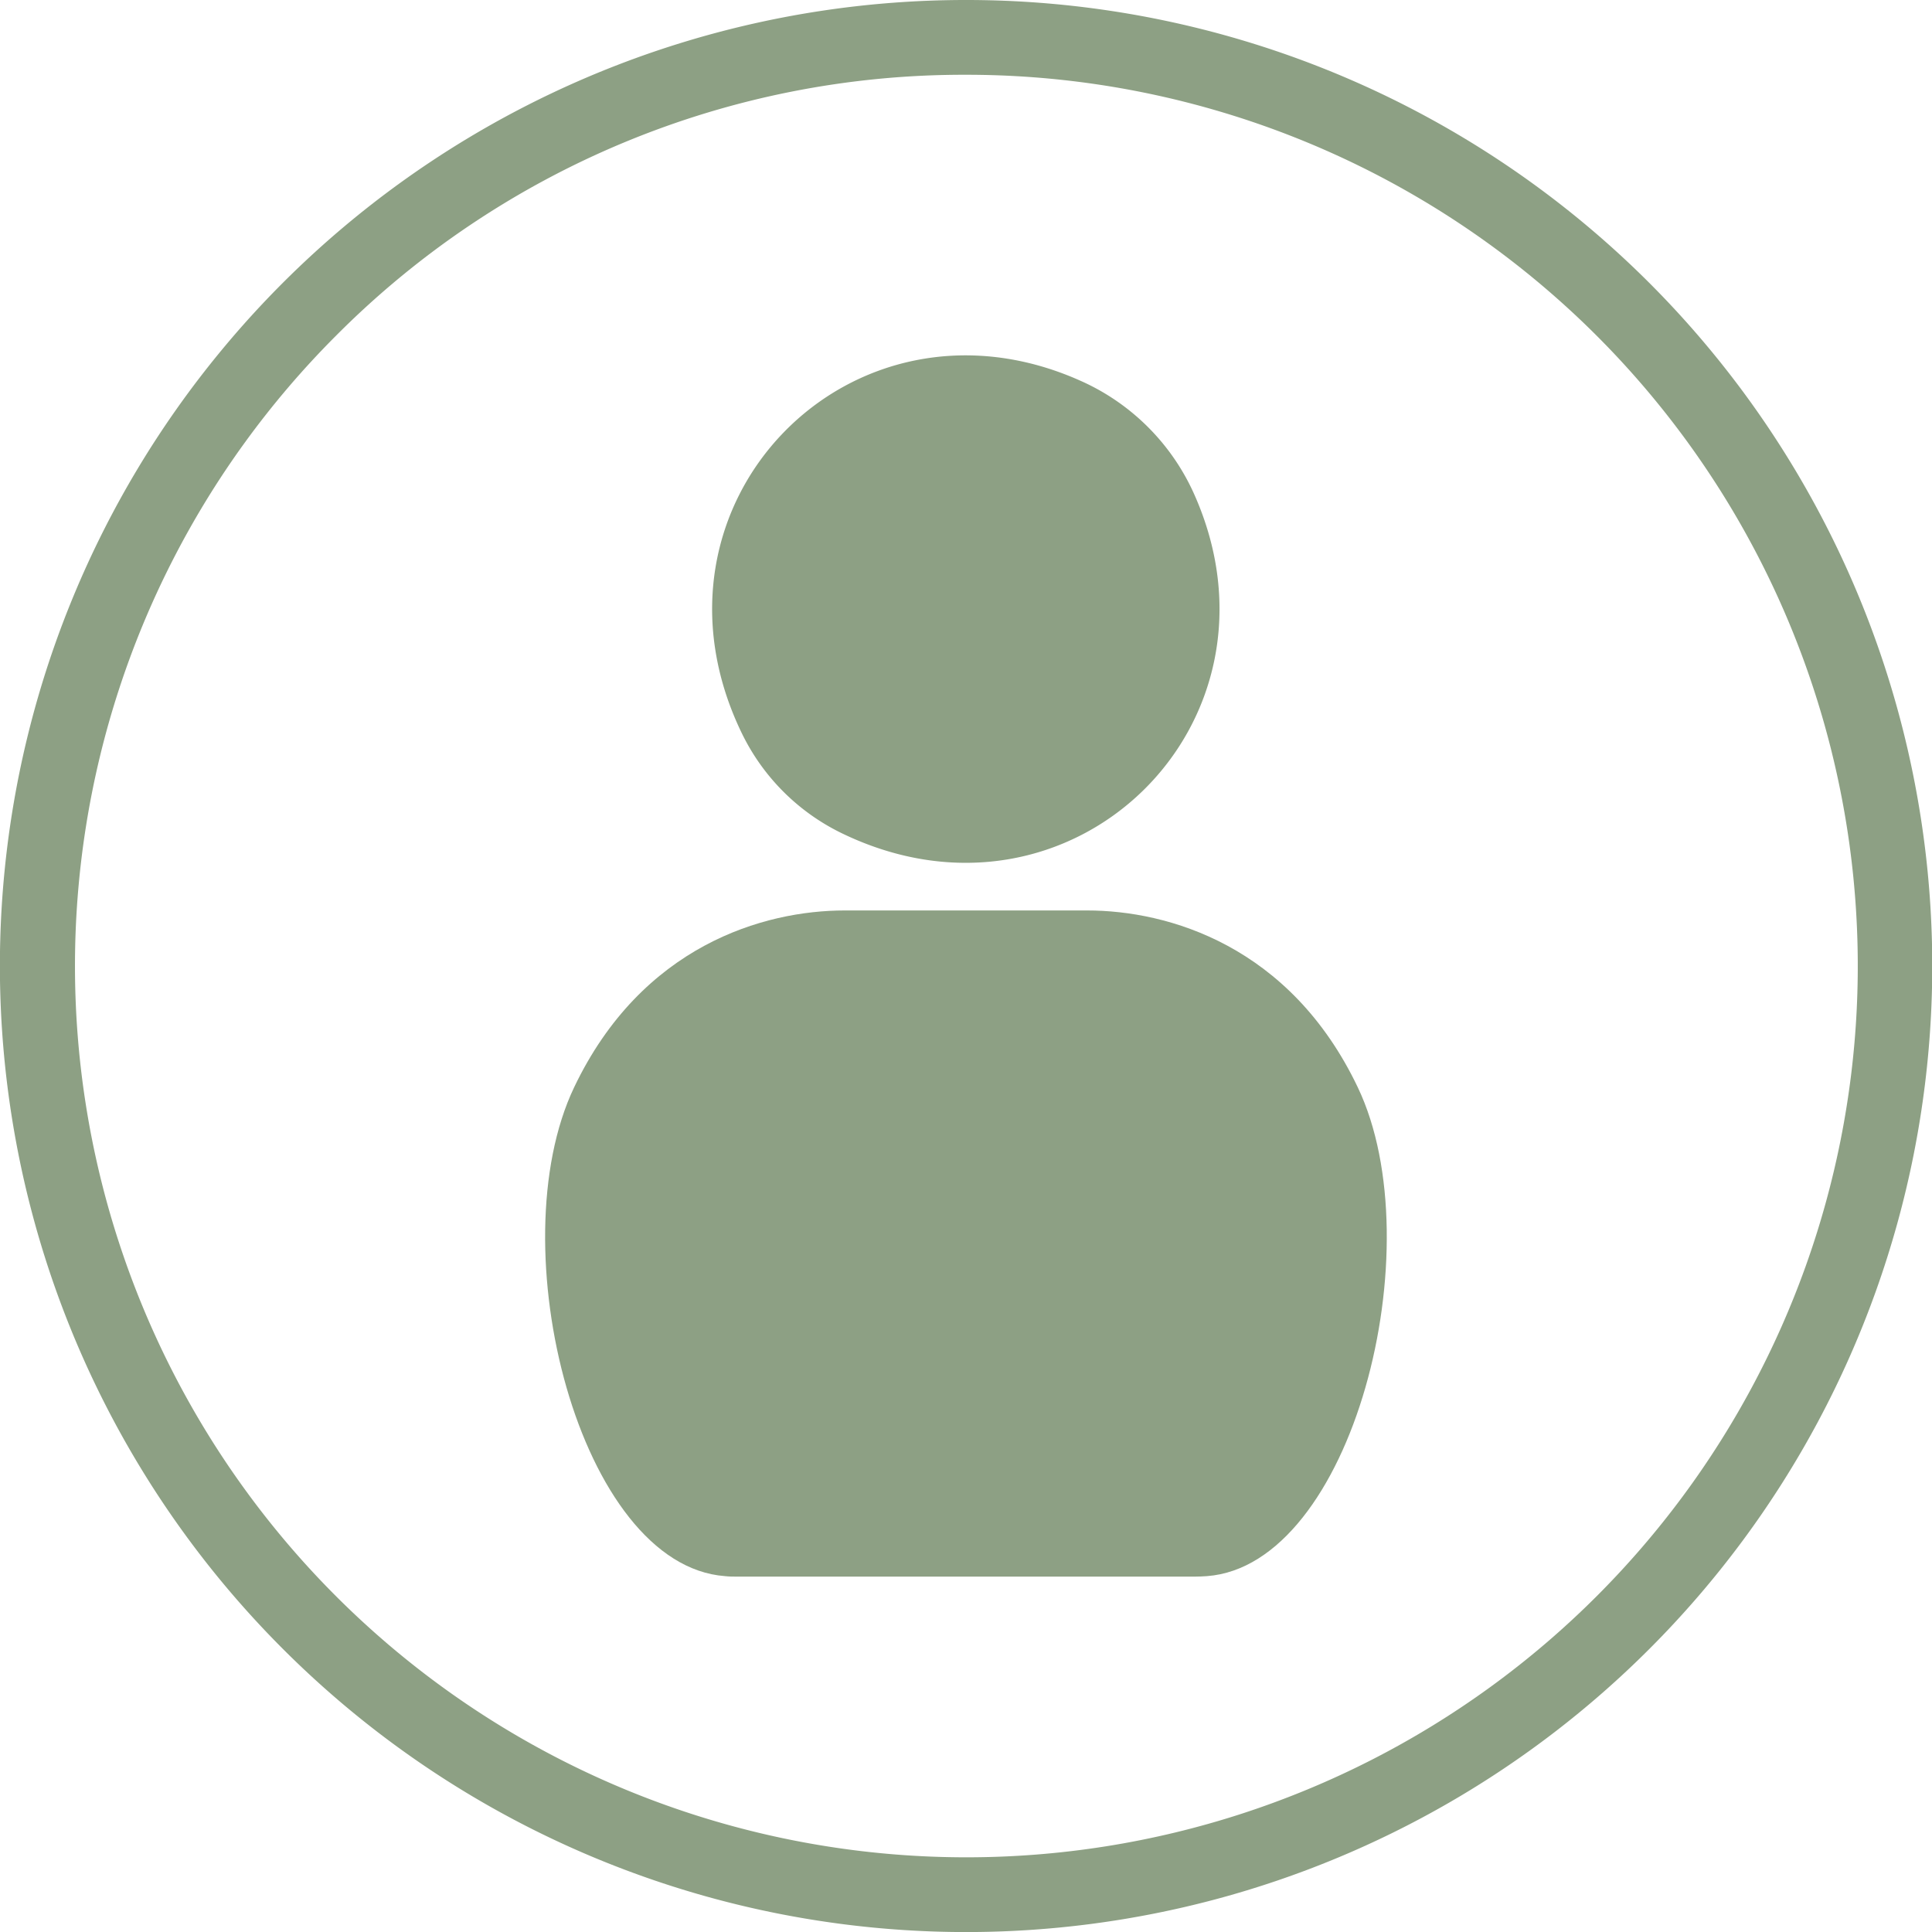
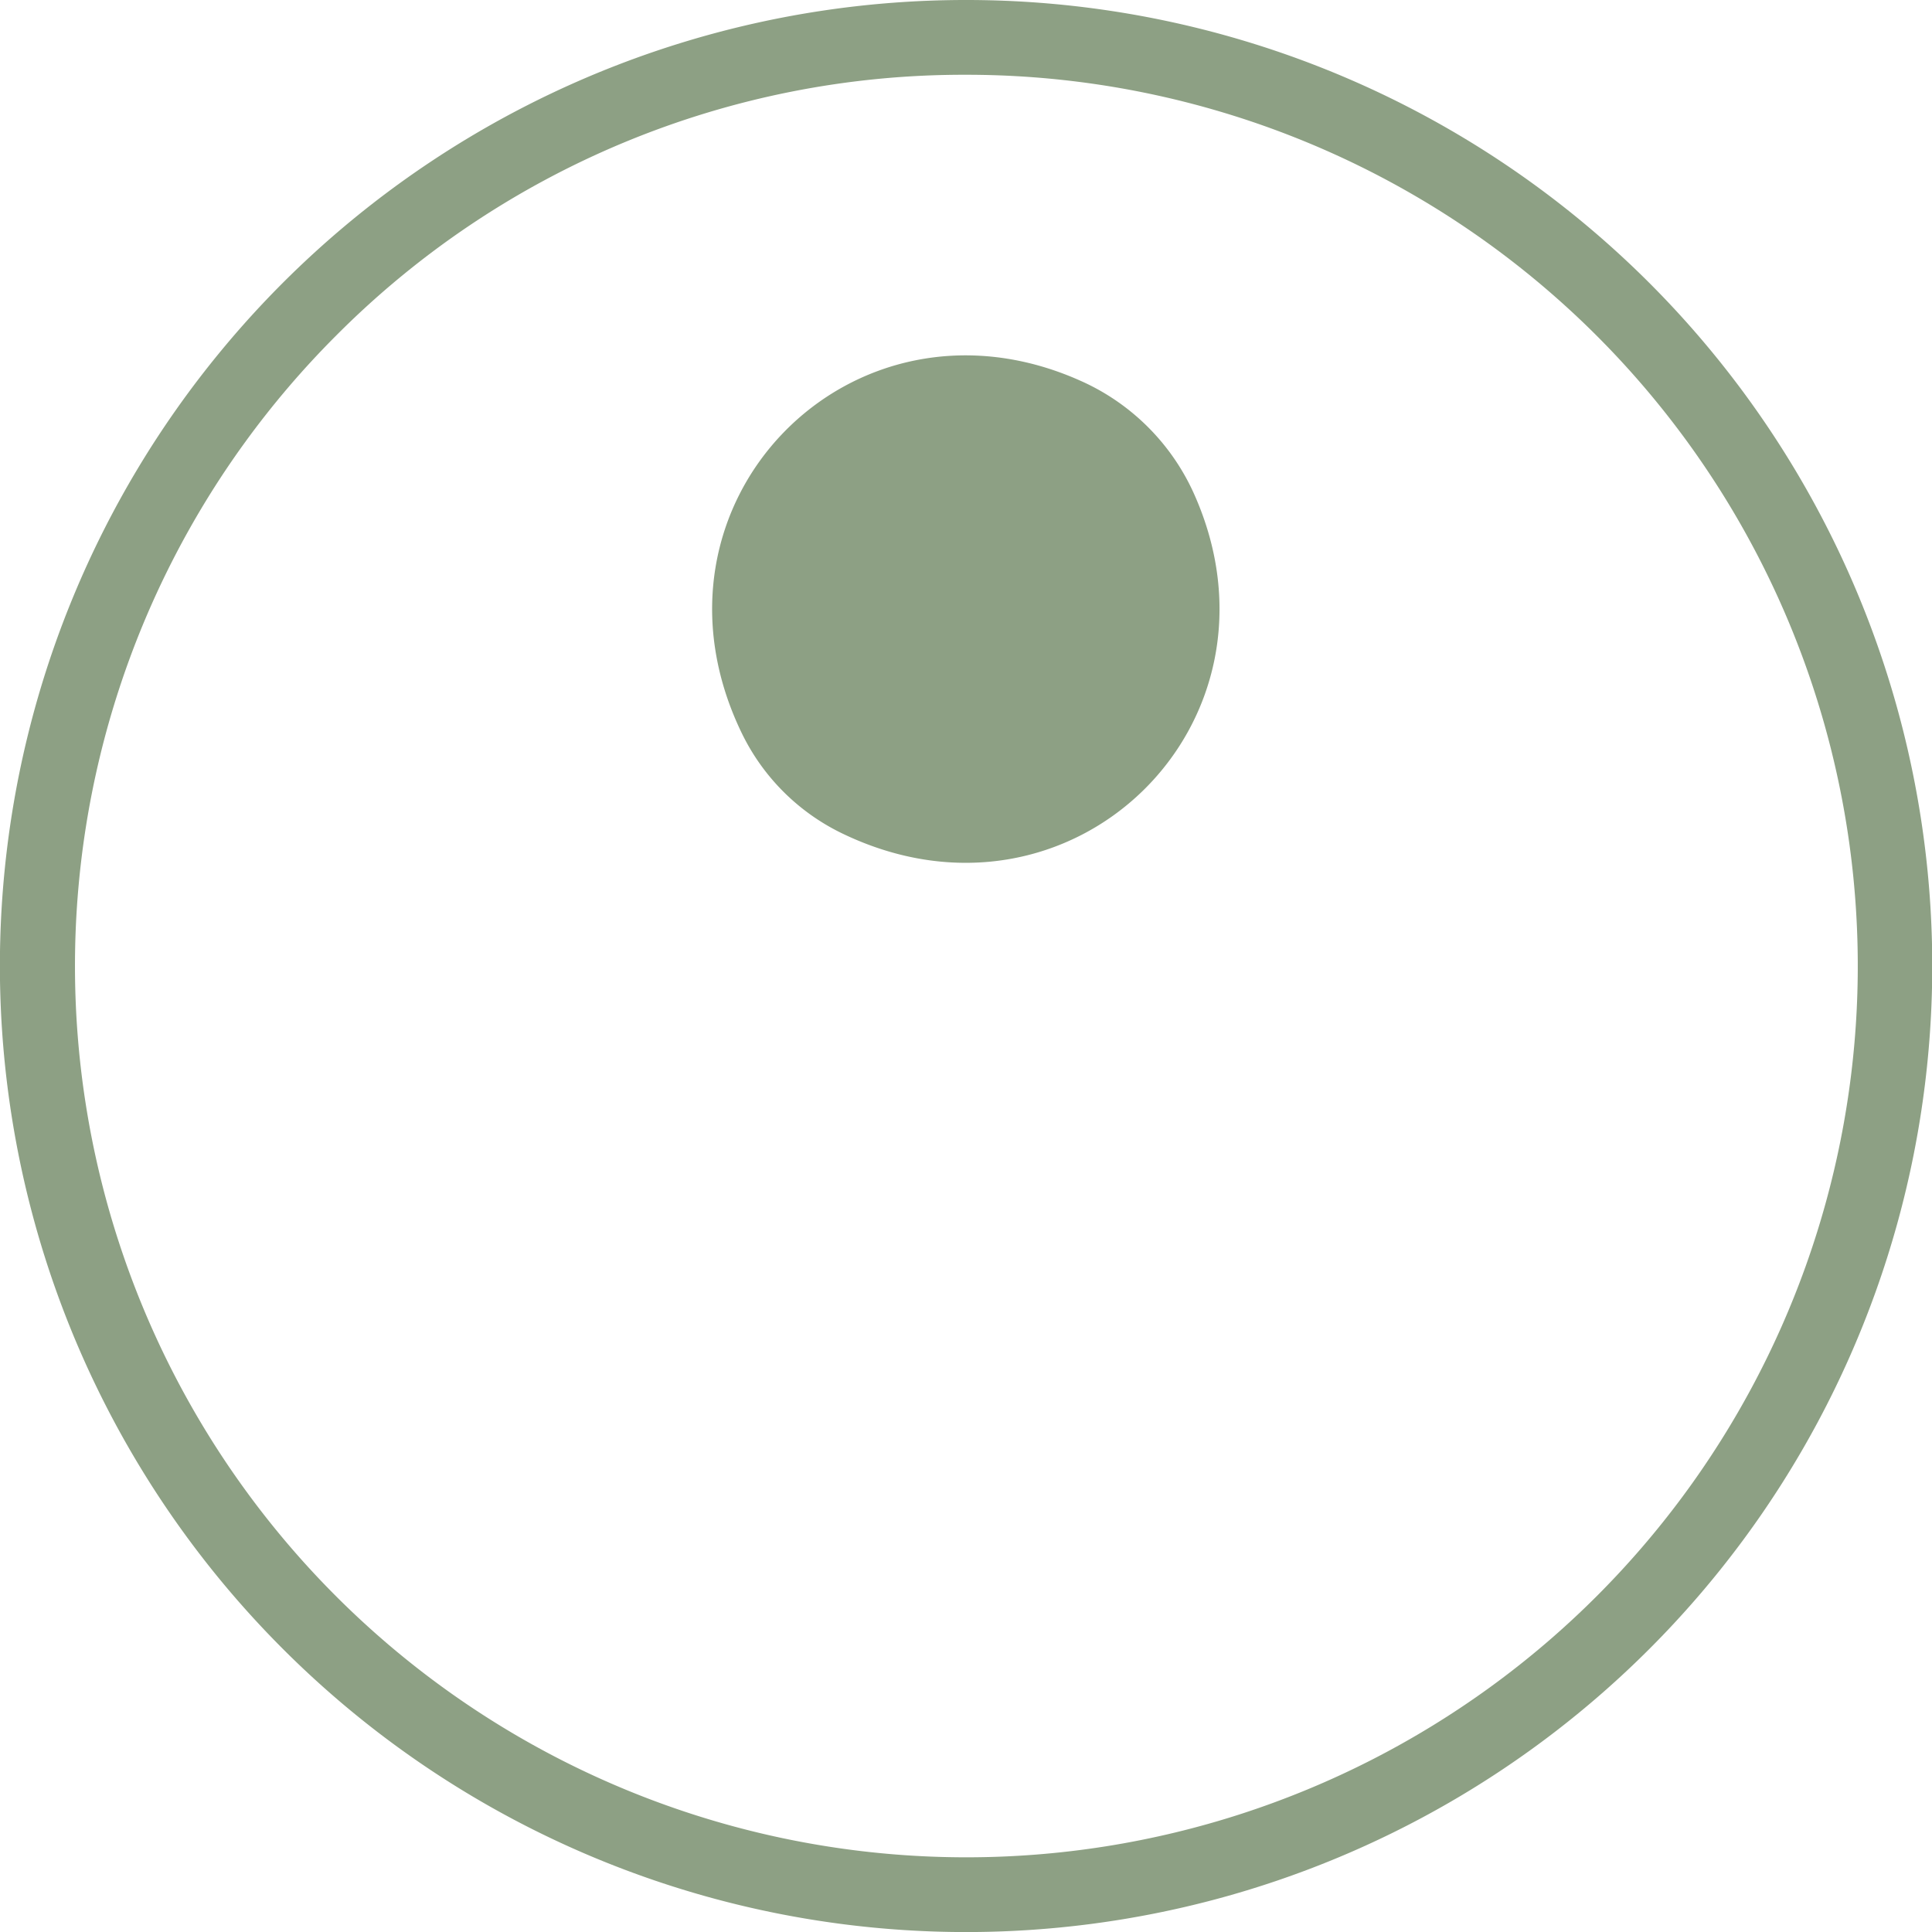
<svg xmlns="http://www.w3.org/2000/svg" id="Ebene_1" data-name="Ebene 1" viewBox="0 0 198.43 198.43">
  <defs>
    <style>.cls-1{fill:#8da084;}</style>
  </defs>
  <title>ICONS</title>
  <path class="cls-1" d="M99.22,7.68A91.53,91.53,0,0,1,164,163.93,91.53,91.53,0,1,1,34.5,34.49,90.9,90.9,0,0,1,99.22,7.68m0-7.68A99.2,99.2,0,0,0,29.07,169.37a99.21,99.21,0,0,0,140.32,0A99.21,99.21,0,0,0,99.22,0Z" />
-   <path class="cls-1" d="M122.68,161.93H75.74c-.43,0-.86,0-1.28-.05-14.95-1.12-23.29-33.83-15.5-50.19,6.95-14.58,19.49-18.18,27.8-18.18h24.9c8.31,0,20.85,3.6,27.8,18.18,7.79,16.36-.55,49.07-15.5,50.19C123.54,161.91,123.11,161.93,122.68,161.93Z" />
  <path class="cls-1" d="M122.63,50.71C133.19,74.28,110,97,86.44,85.57A22.16,22.16,0,0,1,76.19,75.31C64.76,51.73,87.47,28.57,111,39.12A23,23,0,0,1,122.63,50.71Z" />
</svg>